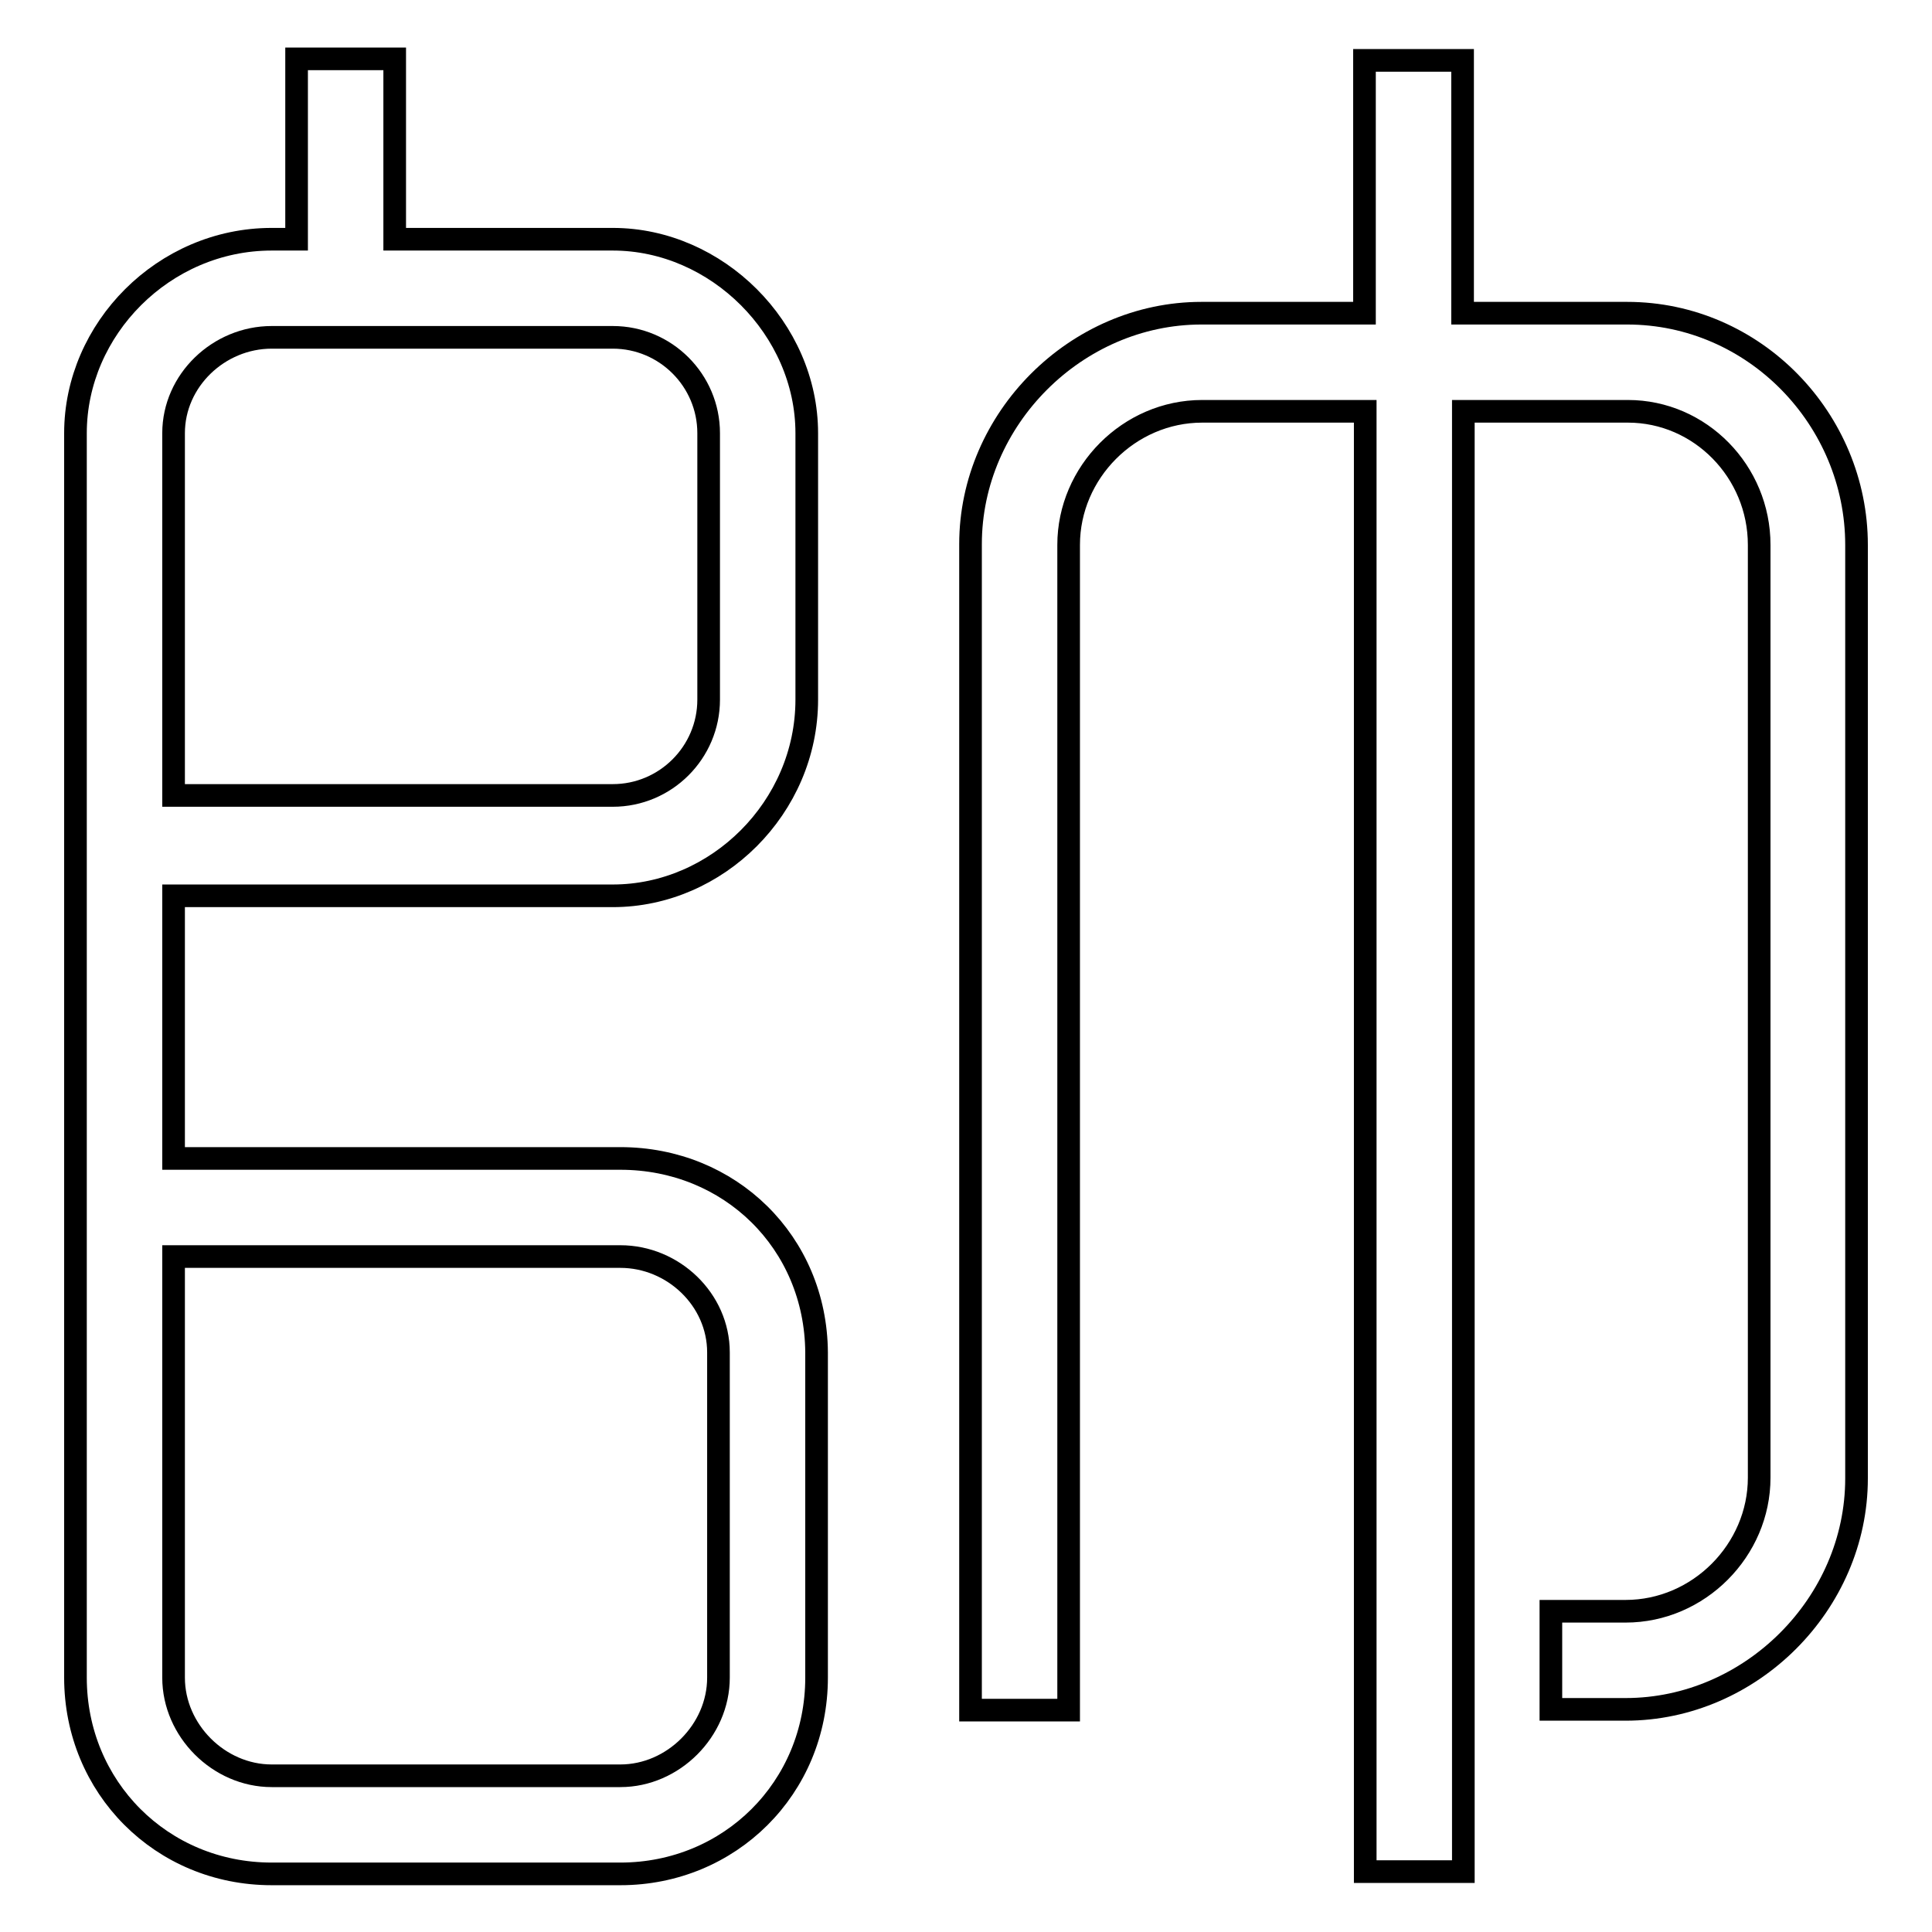
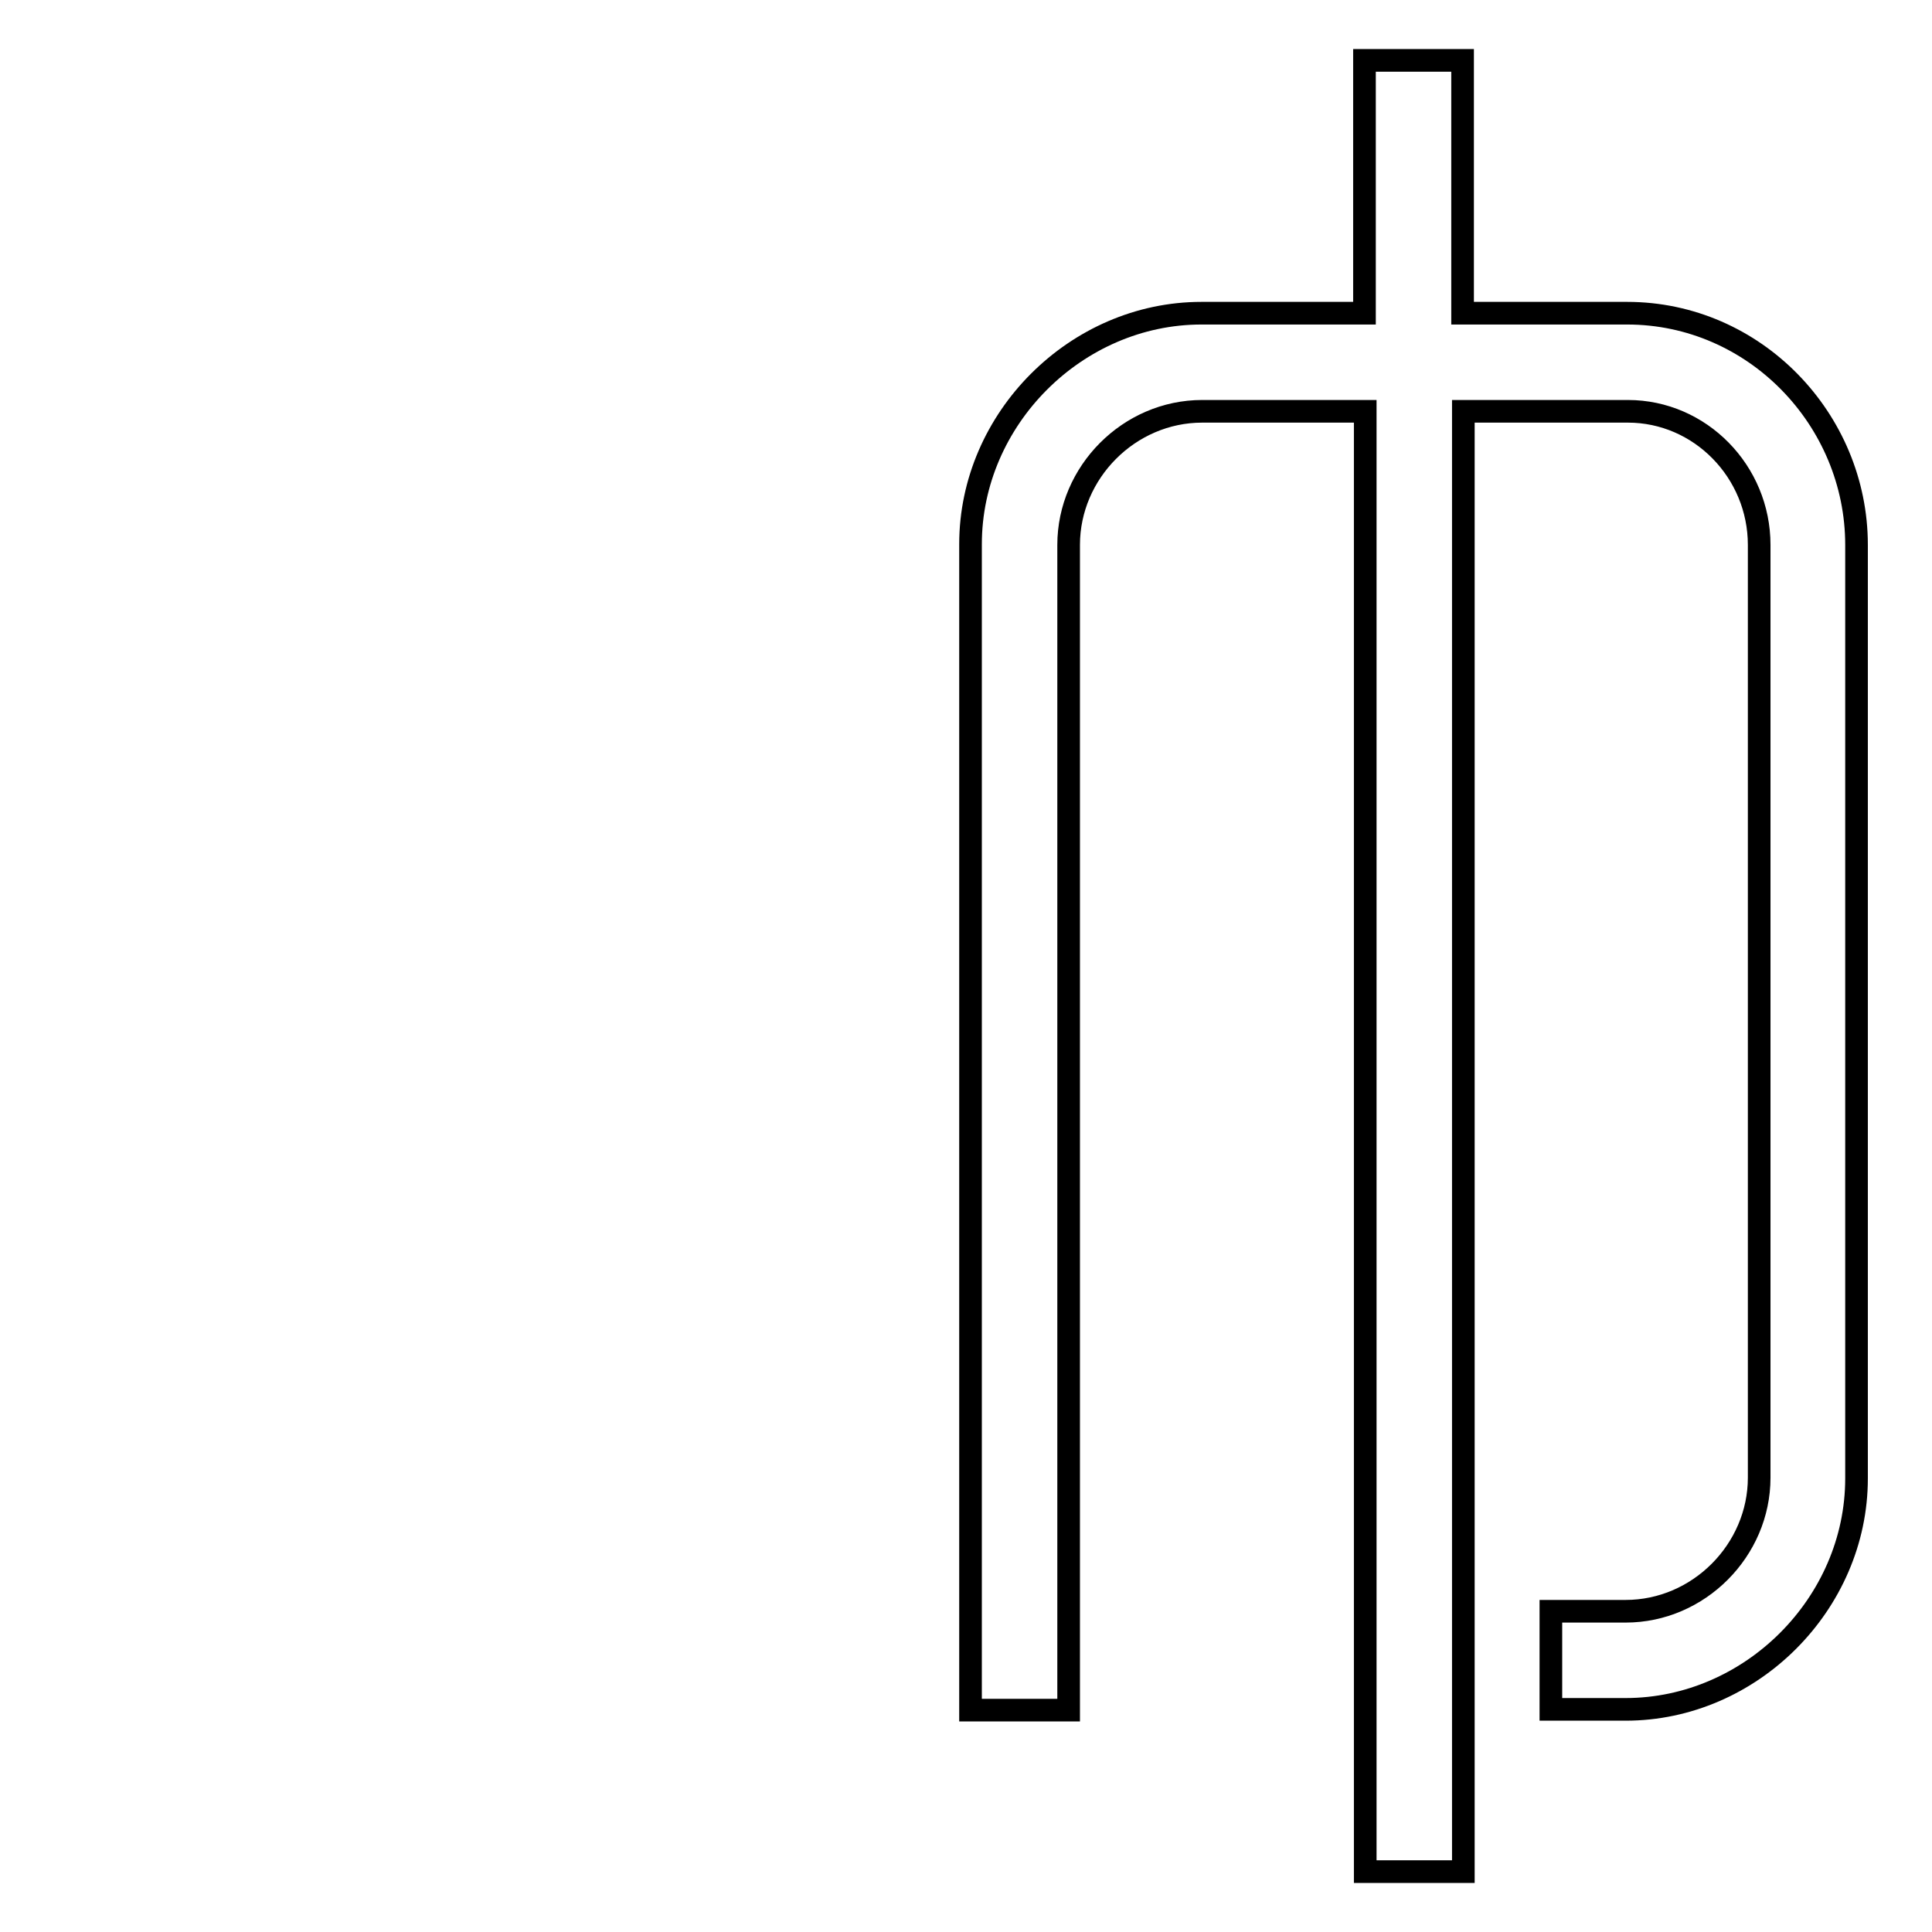
<svg xmlns="http://www.w3.org/2000/svg" version="1.1" x="0px" y="0px" viewBox="0 0 256 256" enable-background="new 0 0 256 256" xml:space="preserve">
  <g>
    <g>
      <path stroke-width="3" fill-opacity="0" stroke="#000000" d="M215.6,41.5h-21.8V8h-13v33.5h-21.6c-16.6,0-30.6,14-30.6,30.6v154.5h13V72.2c0-9.6,8-17.7,17.7-17.7h21.6V248h13V54.5h21.8c9.6,0,17.4,8,17.4,17.7v123.6c0,9.6-8,17.7-17.7,17.7h-9.9v13h9.9c16.6,0,30.6-14,30.6-30.6V72.2C246,55.6,232.5,41.5,215.6,41.5z" />
-       <path stroke-width="3" fill-opacity="0" stroke="#000000" d="M82.2,153.5H23v-34.8h58.2c13.8,0,25.7-11.7,25.7-26V57.4c0-13.8-11.9-25.7-25.7-25.7H52.3V7.8h-13v23.9H36c-14.3,0-26,11.9-26,25.7v164.9c0,14.5,11.4,26,26,26h46.2c14.5,0,26-11.4,26-26v-43.1C108.1,164.6,96.7,153.5,82.2,153.5z M23,57.4c0-7,6-12.7,13-12.7h45.2c7,0,12.7,5.7,12.7,12.7v35.3c0,7-5.7,12.7-12.7,12.7H23V57.4z M95.2,222.3c0,7-6,13-13,13H36c-7,0-13-6-13-13v-55.8h59.2c7,0,13,5.7,13,12.7V222.3z" />
    </g>
  </g>
</svg>